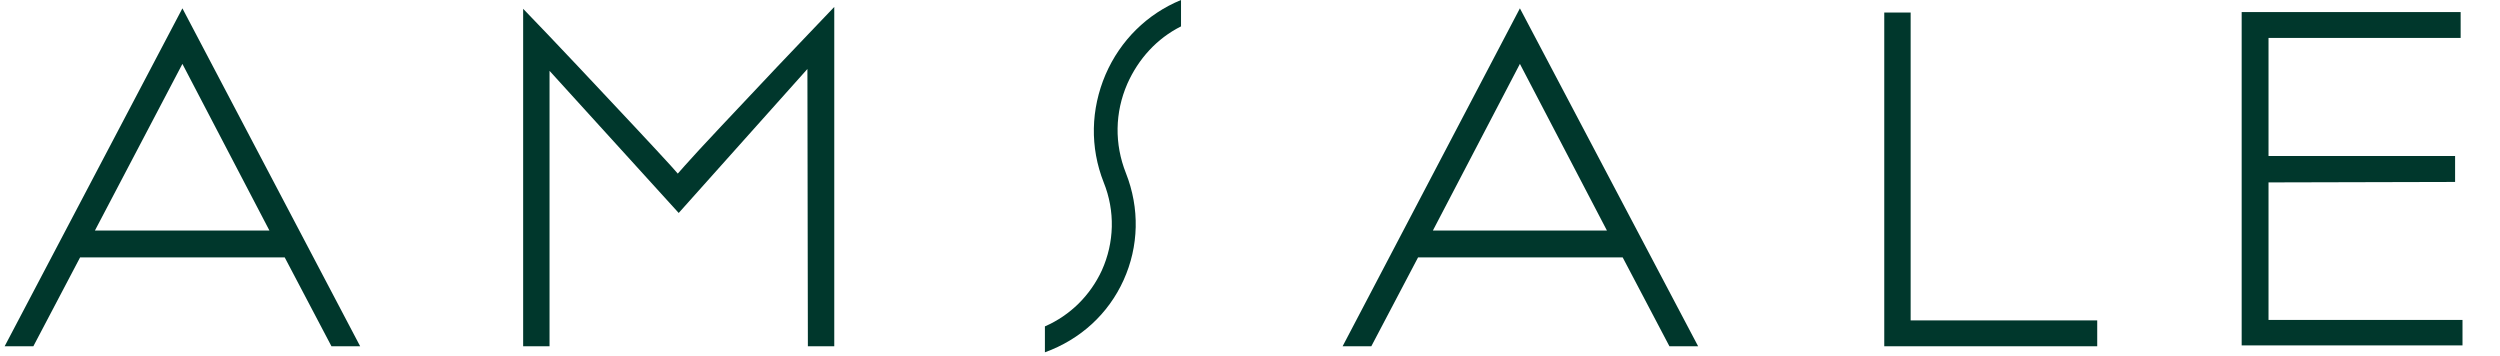
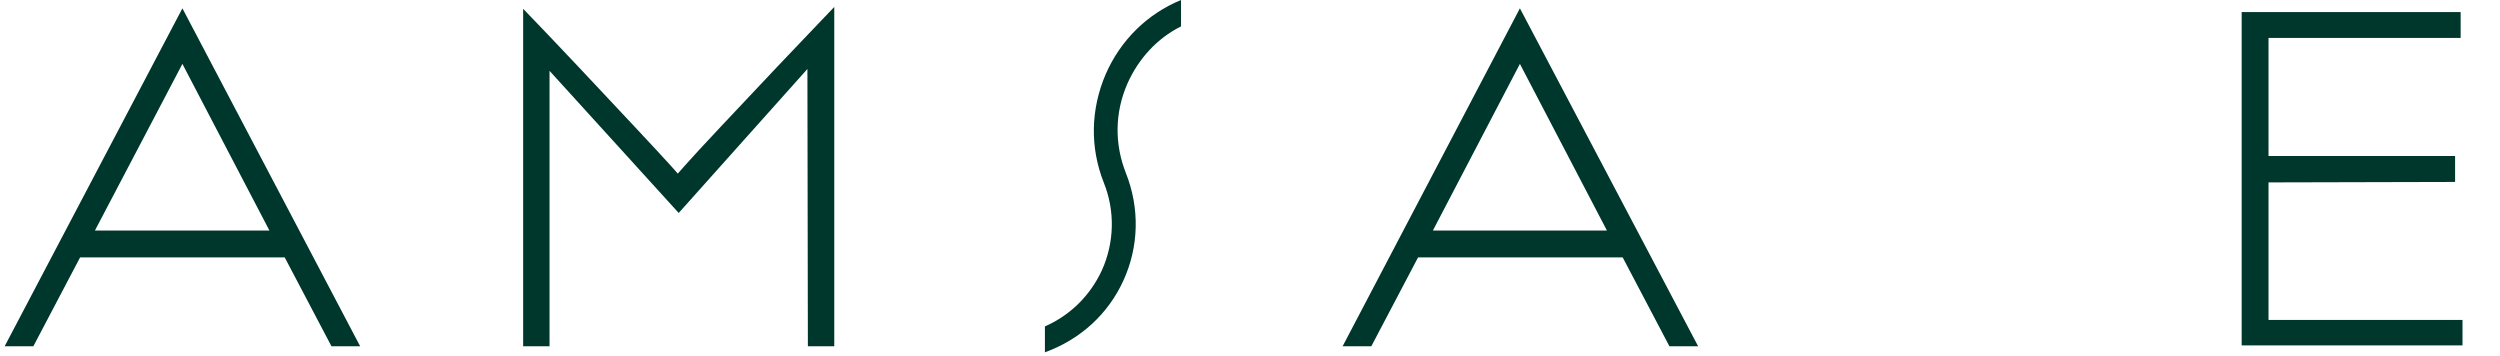
<svg xmlns="http://www.w3.org/2000/svg" version="1.1" id="Layer_1" x="0px" y="0px" viewBox="0 0 540 77" style="enable-background:new 0 0 540 77;" xml:space="preserve">
  <style type="text/css">
	.st0{fill-rule:evenodd;clip-rule:evenodd;fill:#00372C;}
</style>
  <g id="Secondary_Logo_Green">
    <g id="Group-3" transform="translate(40, 40)">
      <path id="Fill-1" class="st0" d="M73,34.8h5.7v-59.5l27.9,30.7l27.8-31.1l0.1,59.9h5.7v-73.3c-3,3.1-7.5,7.9-12.3,12.9    c-8.2,8.7-17.2,18.2-20,21.4l-1.5,1.7l-1.5-1.7C102-7.4,93.2-16.8,85.1-25.4c-4.7-5-9.2-9.7-12.1-12.7L73,34.8" />
-       <path id="Fill-2" class="st0" d="M367,34.8H413v-5.6c-8.3,0-36.6,0-38.3,0h-2v-66.5H367V34.8" />
      <polyline id="Fill-3" class="st0" points="444.2,-37.4 444.2,34.6 491.9,34.6 491.9,29.1 450,29.1 450,-0.6 490.3,-0.7     490.3,-6.3 450,-6.3 450,-31.8 491.5,-31.8 491.5,-37.4 444.2,-37.4   " />
      <path id="Fill-5" class="st0" d="M-39,34.8h6.2l10.1-19.2h44.2l10.1,19.2h6.2L-0.6-38.2L-39,34.8z M-0.6-26.2l18.8,36h-37.7    L-0.6-26.2L-0.6-26.2L-0.6-26.2L-0.6-26.2z" />
      <path id="Fill-7" class="st0" d="M288.3-38.2L250,34.8h6.2l10.1-19.2h44.2l10.1,19.2h6.2L288.3-38.2z M269.5,9.8l18.8-36l0,0l0,0    l18.8,36H269.5L269.5,9.8z" />
      <path id="Fill-8" class="st0" d="M198.8-23.9c-3.2,7.5-3.4,15.7-0.4,23.3c2.5,6.2,2.3,13-0.4,19c-2.5,5.4-6.8,9.7-12.3,12.1v5.6    c7.7-2.8,13.7-8.3,17-15.6s3.5-15.5,0.5-23.1c-2.5-6.3-2.4-13.1,0.3-19.3c2.4-5.4,6.4-9.8,11.6-12.4V-40    C207.8-37,202-31.3,198.8-23.9" />
    </g>
  </g>
</svg>